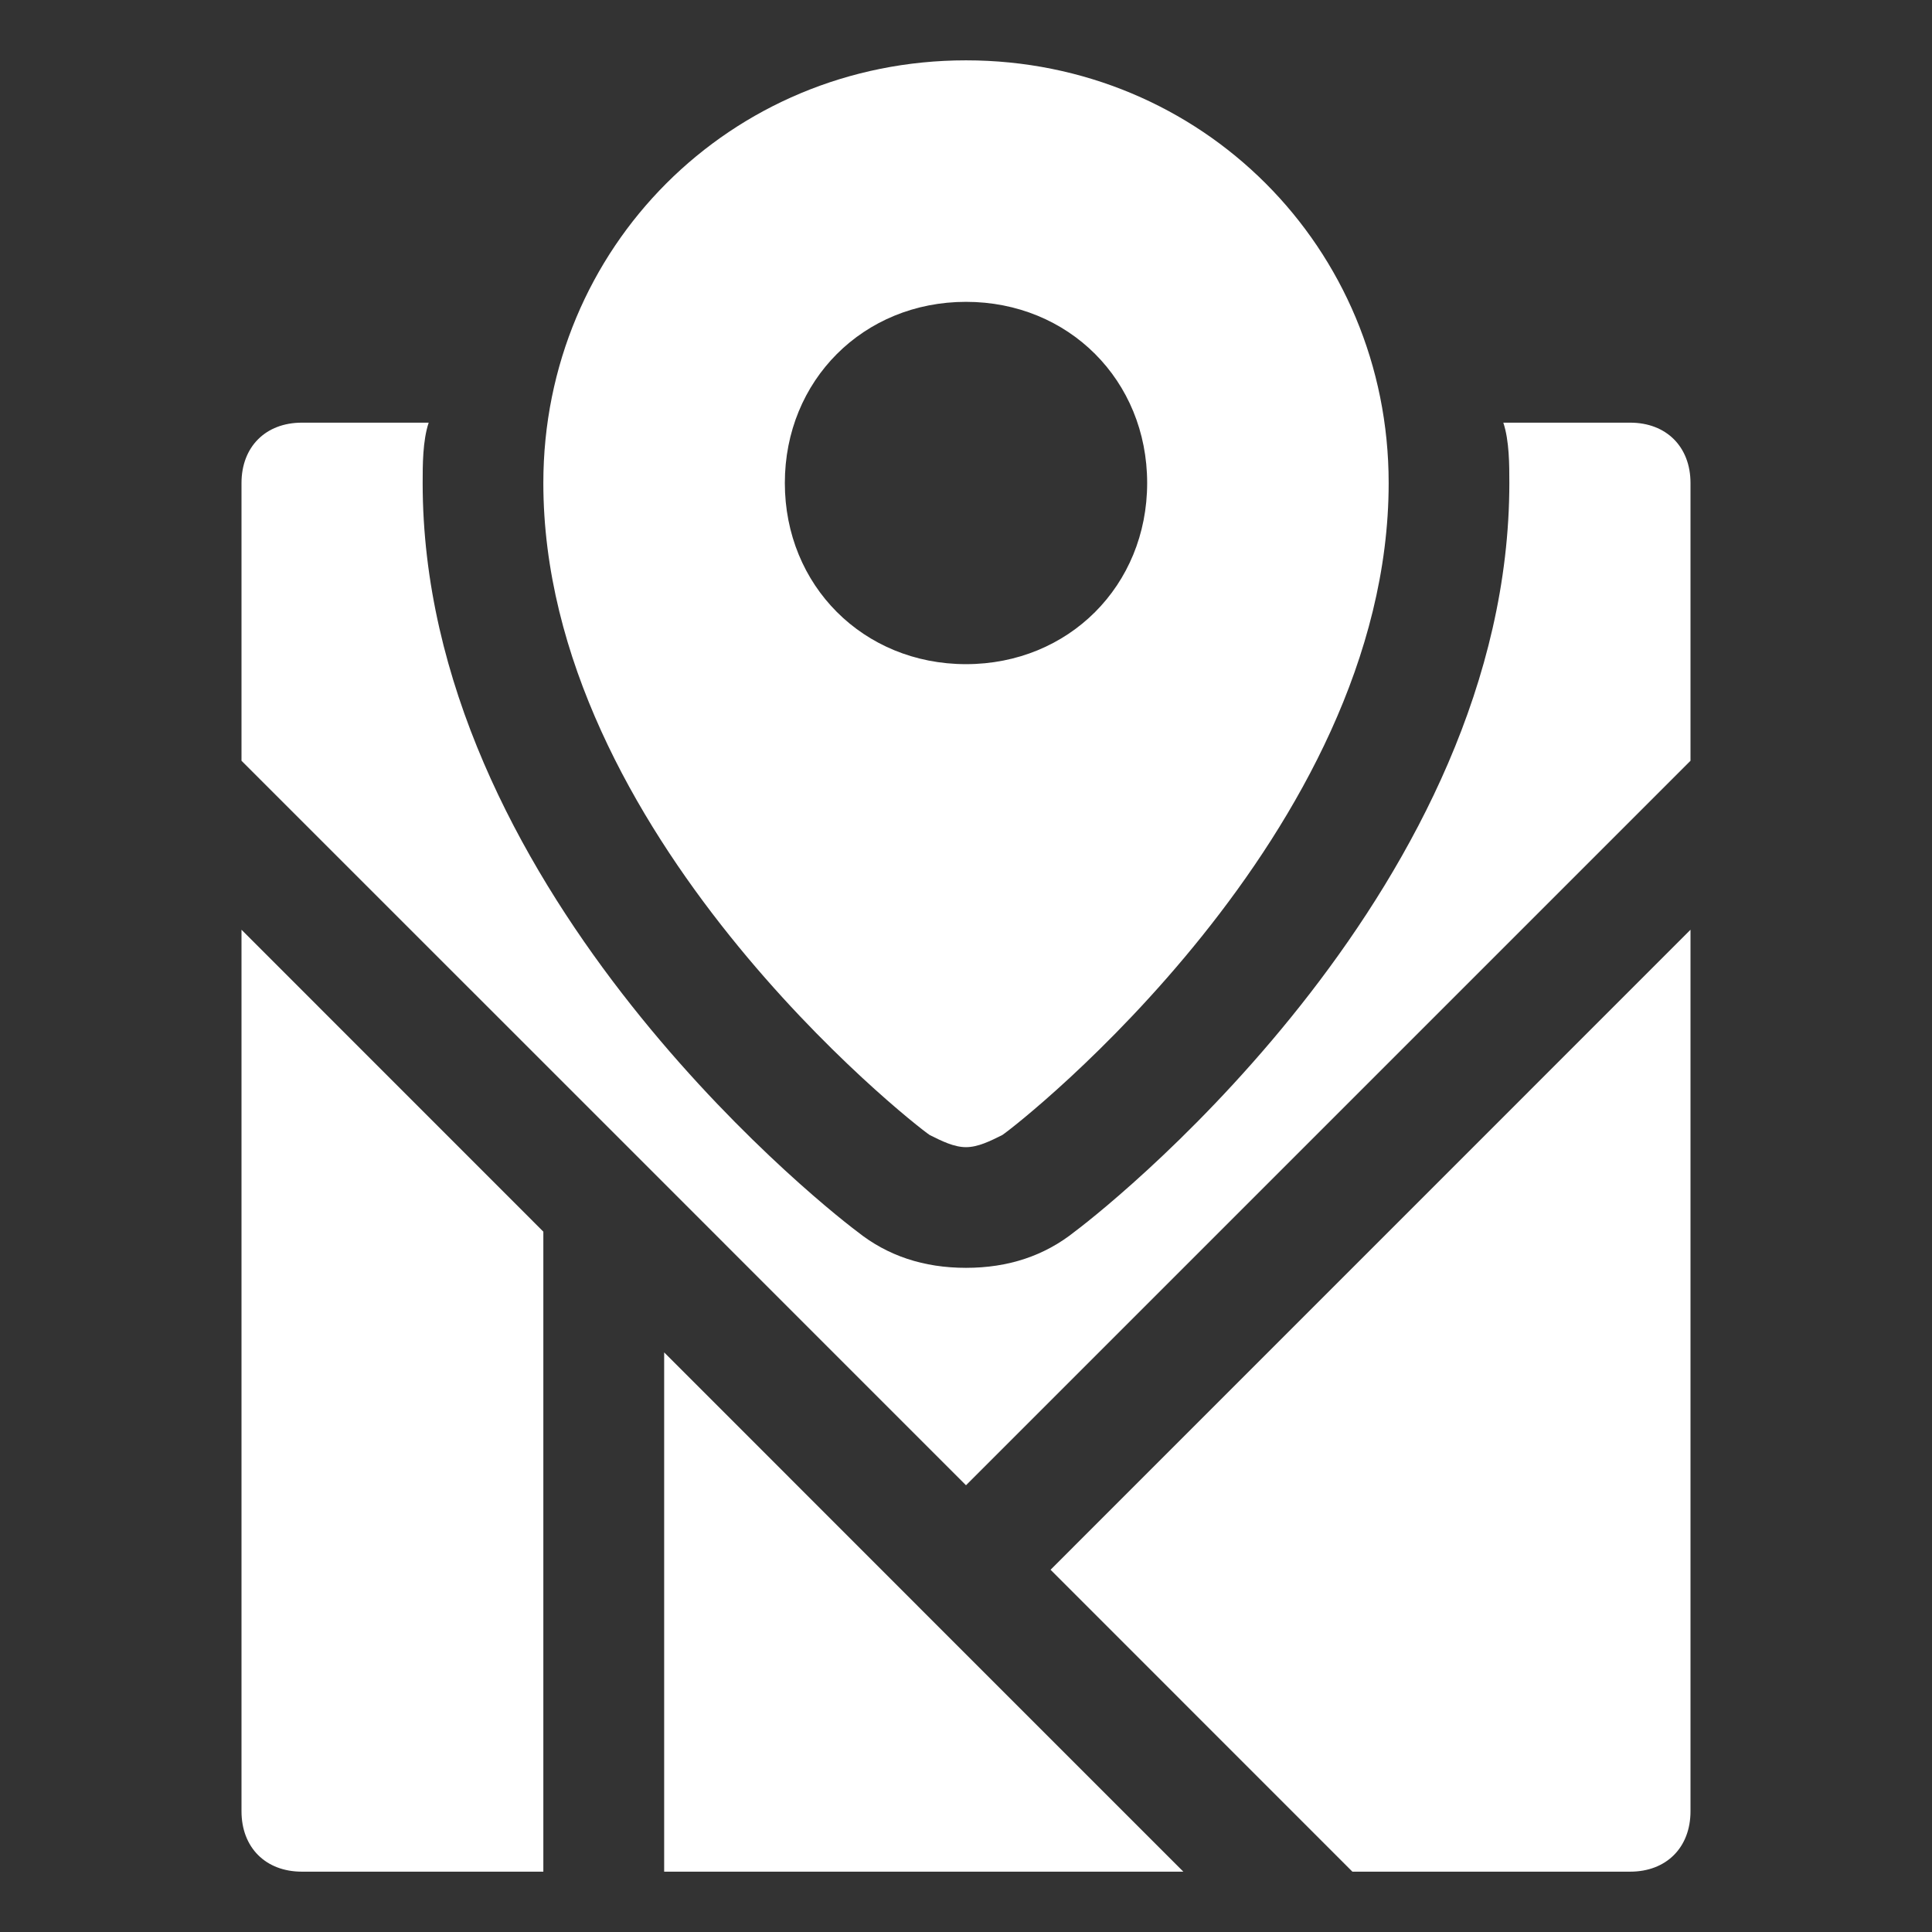
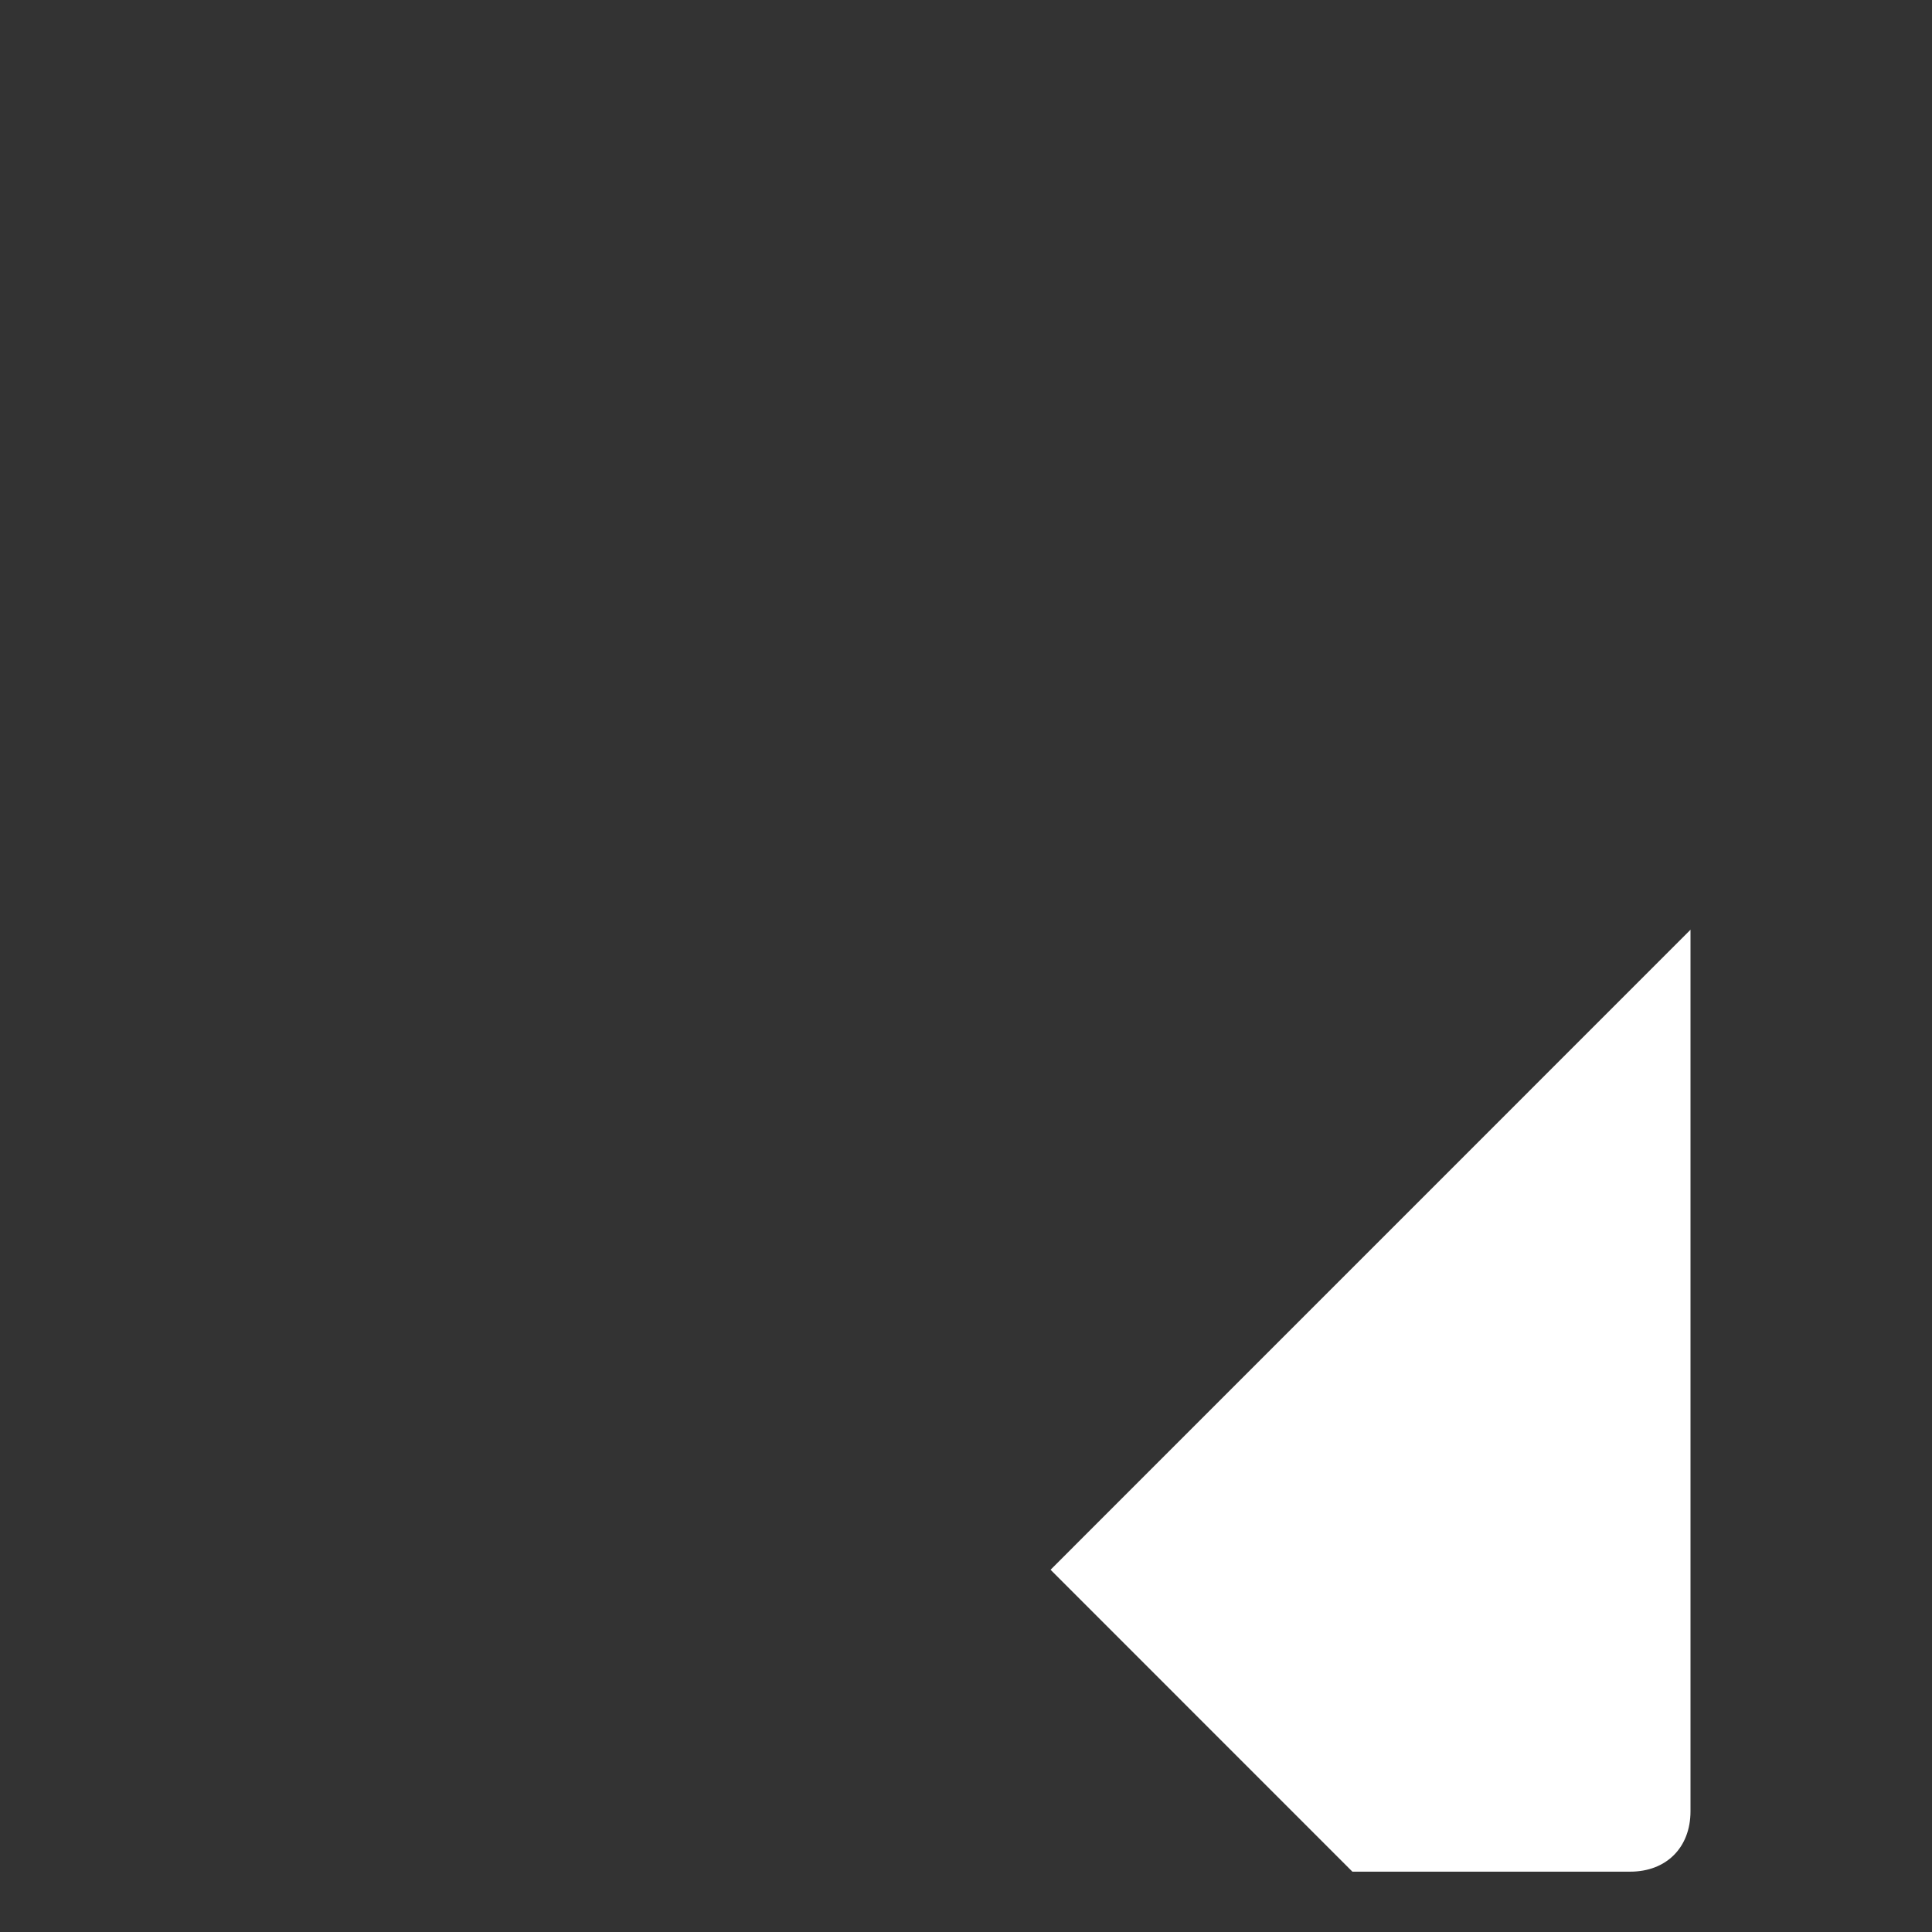
<svg xmlns="http://www.w3.org/2000/svg" width="26" height="26" viewBox="0 0 26 26" fill="none">
  <rect x="0" y="0" width="26" height="26" fill="#333333" stroke="none" />
-   <path d="M9.994 19.256L8.938 18.2V25.188H15.925L12.431 21.694L9.994 19.256Z" fill="white" />
  <path d="M18.2 25.188H21.938C22.425 25.188 22.75 24.863 22.75 24.375V12.512L14.138 21.125L18.2 25.188Z" fill="white" />
-   <path d="M3.25 24.375C3.25 24.863 3.575 25.188 4.062 25.188H7.312V16.575L3.25 12.512V24.375Z" fill="white" />
-   <path d="M12.512 15.275C12.675 15.356 12.838 15.438 13 15.438C13.162 15.438 13.325 15.356 13.488 15.275C13.731 15.113 18.688 11.213 18.688 6.5C18.688 3.331 16.169 0.812 13 0.812C9.831 0.812 7.312 3.331 7.312 6.5C7.312 11.213 12.269 15.113 12.512 15.275ZM13 4.062C14.381 4.062 15.438 5.119 15.438 6.5C15.438 7.881 14.381 8.938 13 8.938C11.619 8.938 10.562 7.881 10.562 6.5C10.562 5.119 11.619 4.062 13 4.062Z" fill="white" />
-   <path d="M21.938 5.688H20.231C20.312 5.931 20.312 6.256 20.312 6.5C20.312 11.863 15.113 16.087 14.463 16.575C14.056 16.9 13.569 17.062 13 17.062C12.431 17.062 11.944 16.9 11.537 16.575C10.887 16.087 5.688 11.863 5.688 6.5C5.688 6.256 5.688 5.931 5.769 5.688H4.062C3.575 5.688 3.25 6.013 3.25 6.5V10.238L8.694 15.681L11.131 18.119L13 19.988L22.75 10.238V6.5C22.75 6.013 22.425 5.688 21.938 5.688Z" fill="white" />
</svg>